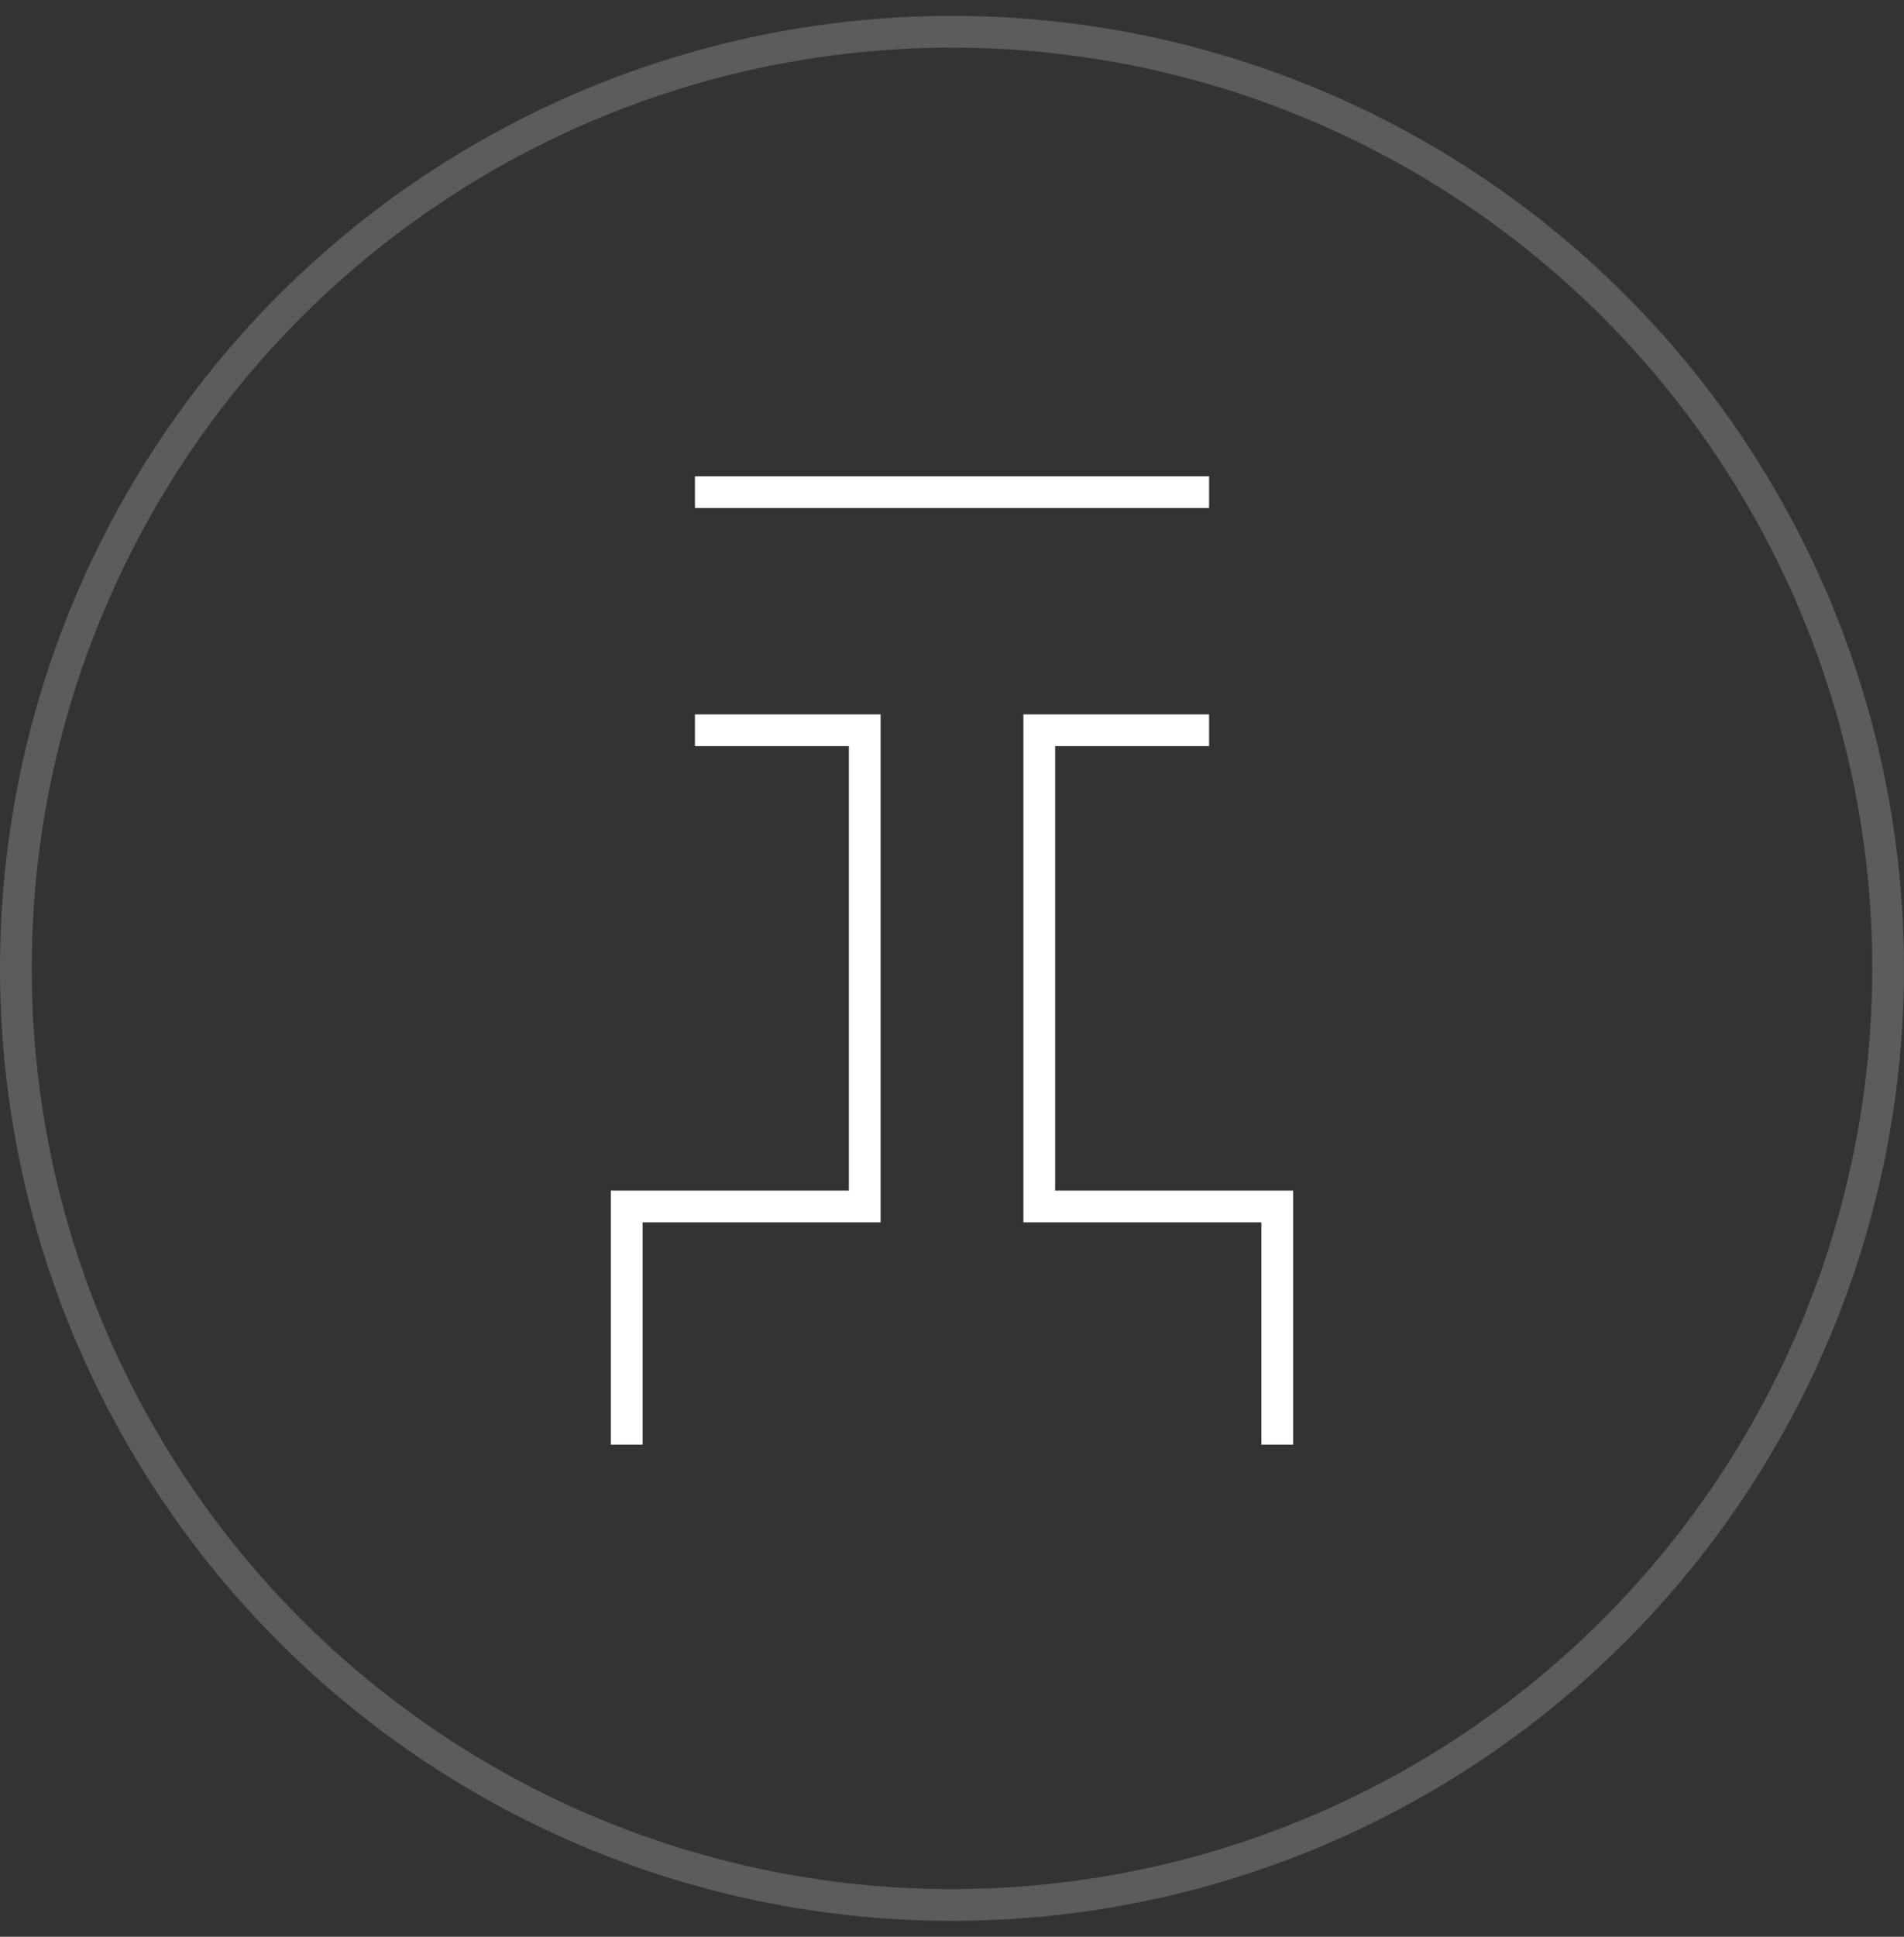
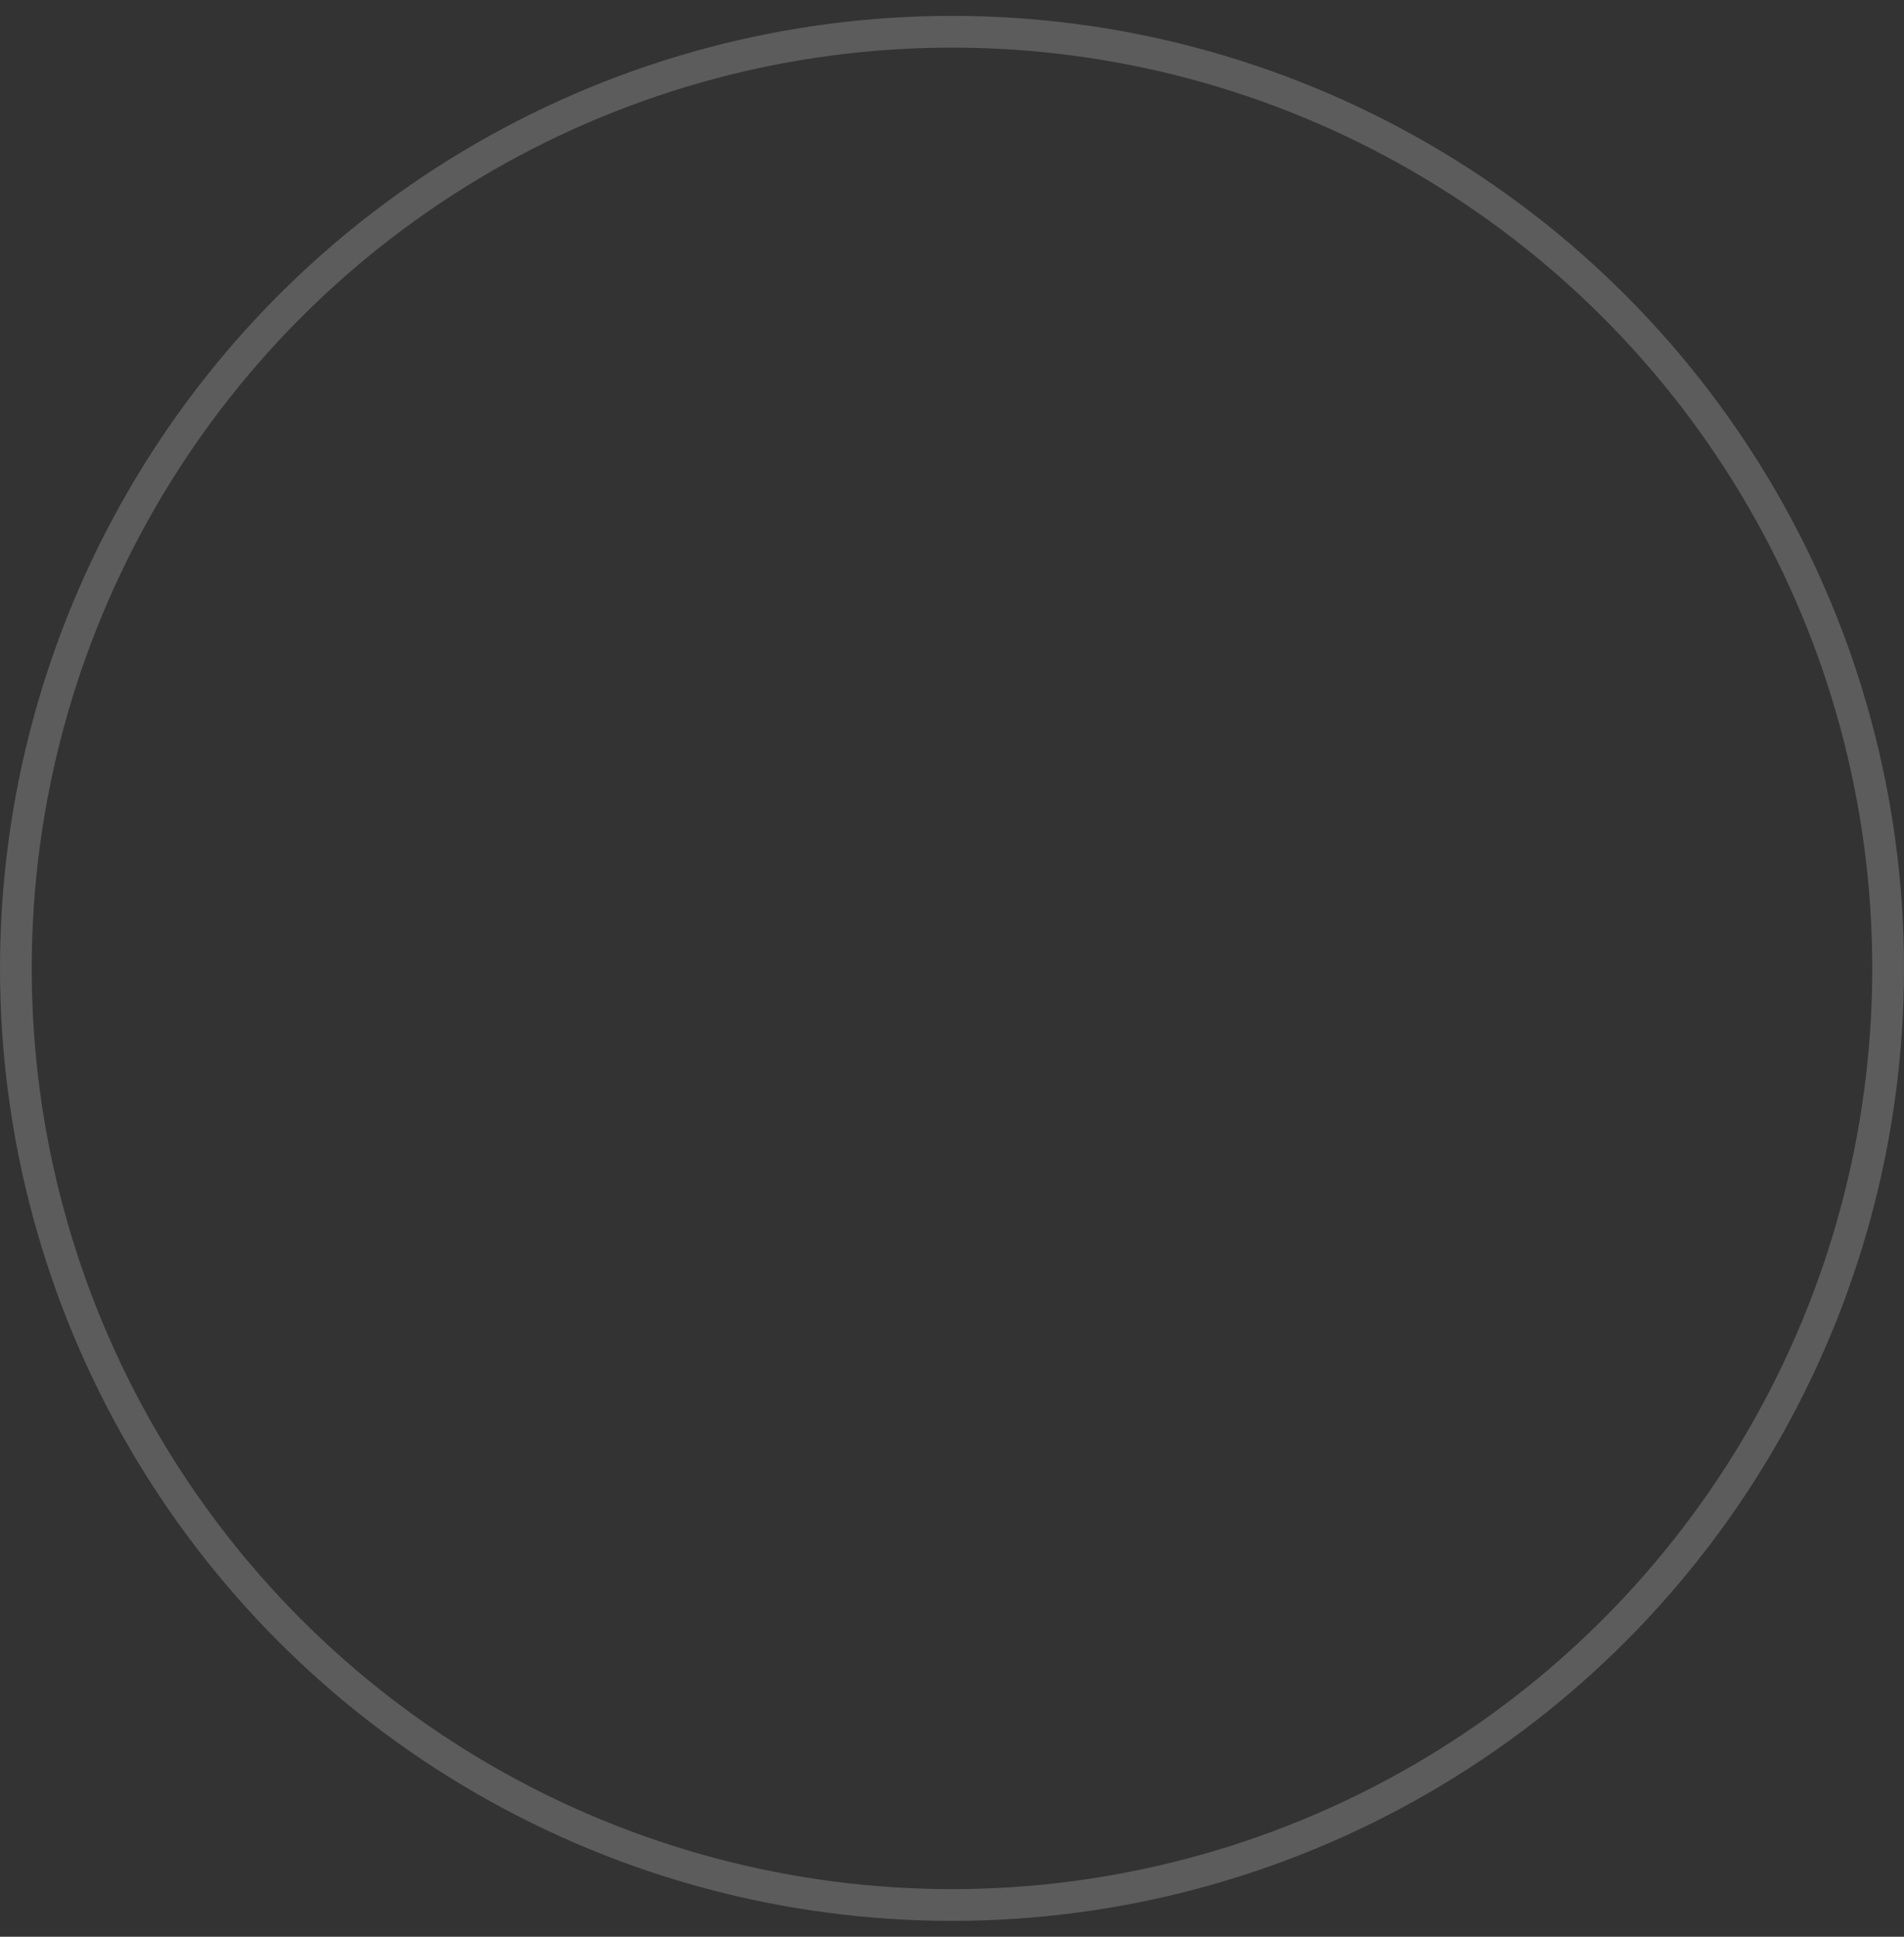
<svg xmlns="http://www.w3.org/2000/svg" width="60" height="61" viewBox="0 0 60 61" fill="none">
  <rect x="0" y="0" width="60" height="61" fill="#333333" stroke="none" />
-   <path d="M21.899 15.5H38.101M21.899 23H27.25V38H19.75V45.5M40.25 45.5V38H32.75V23H38.101" stroke="white" />
  <circle opacity="0.2" cx="30" cy="30.5" r="29.5" stroke="white" />
</svg>